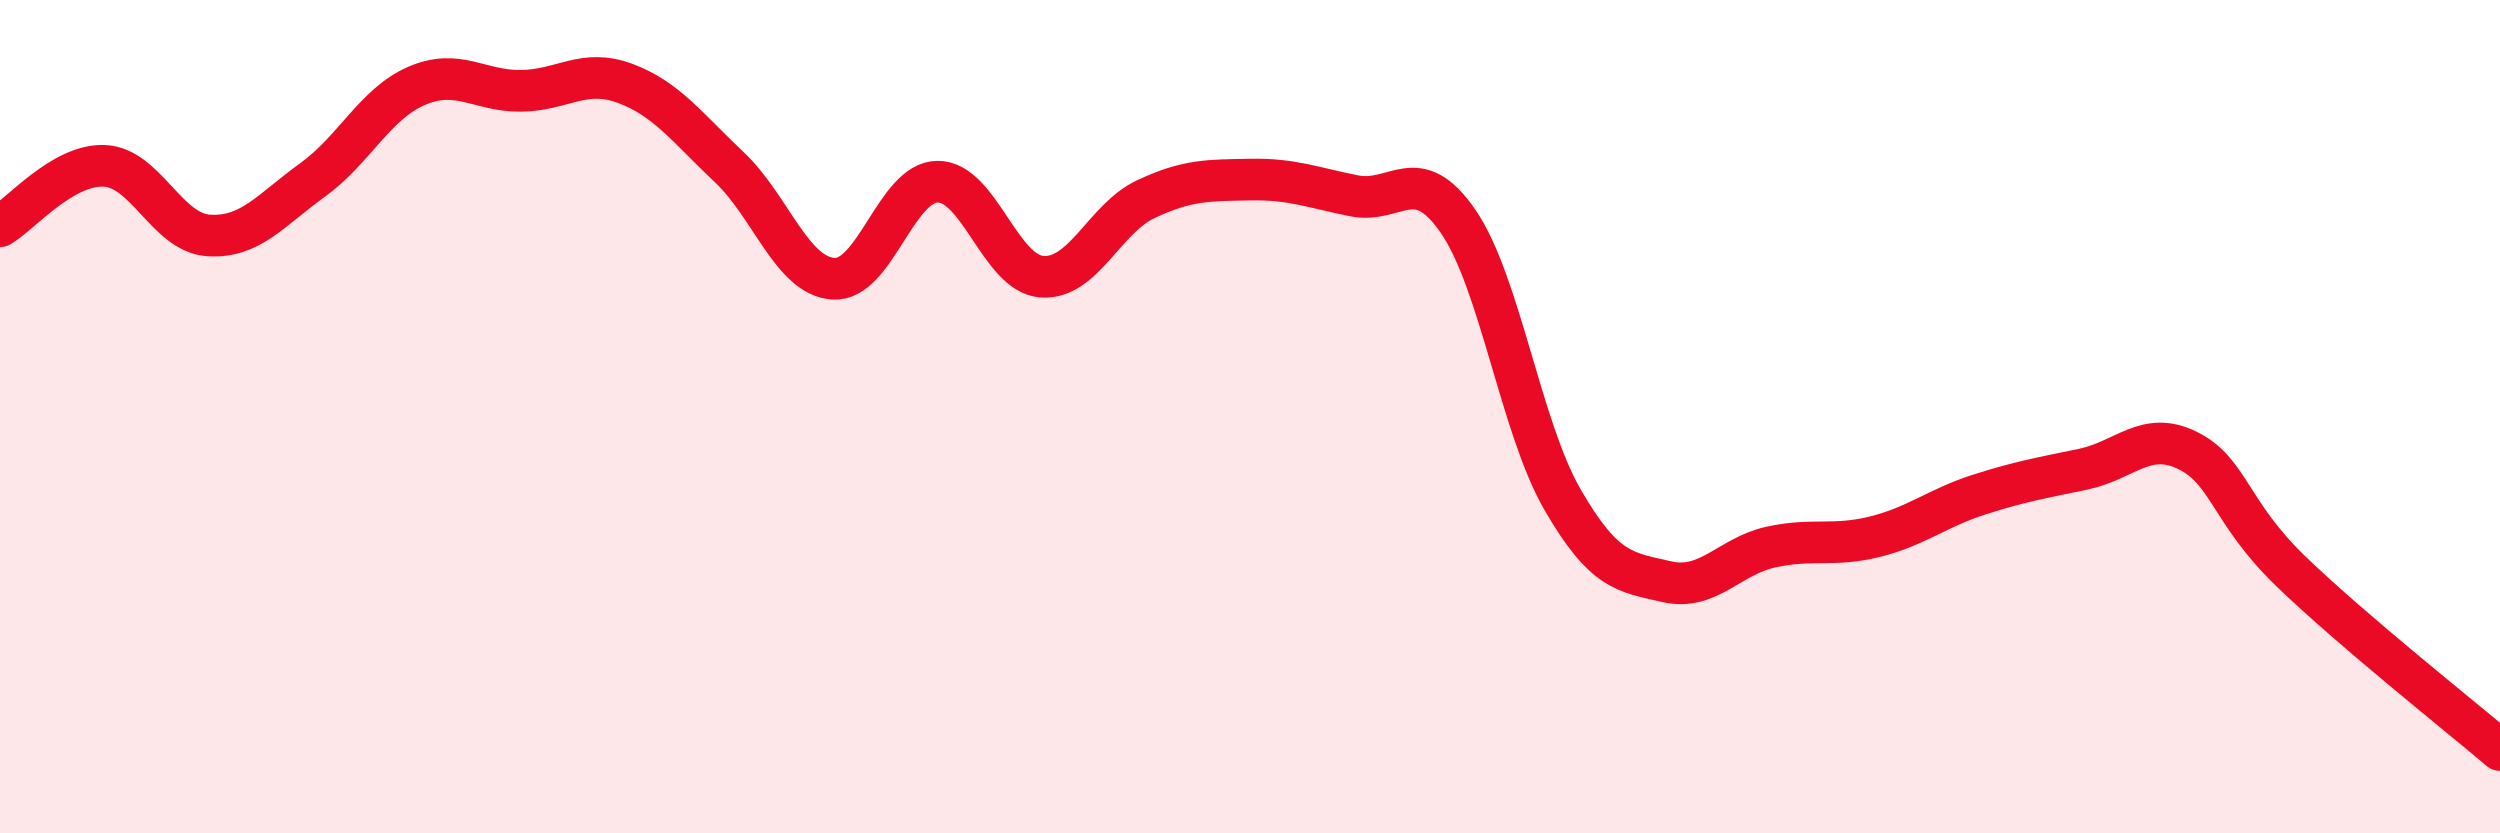
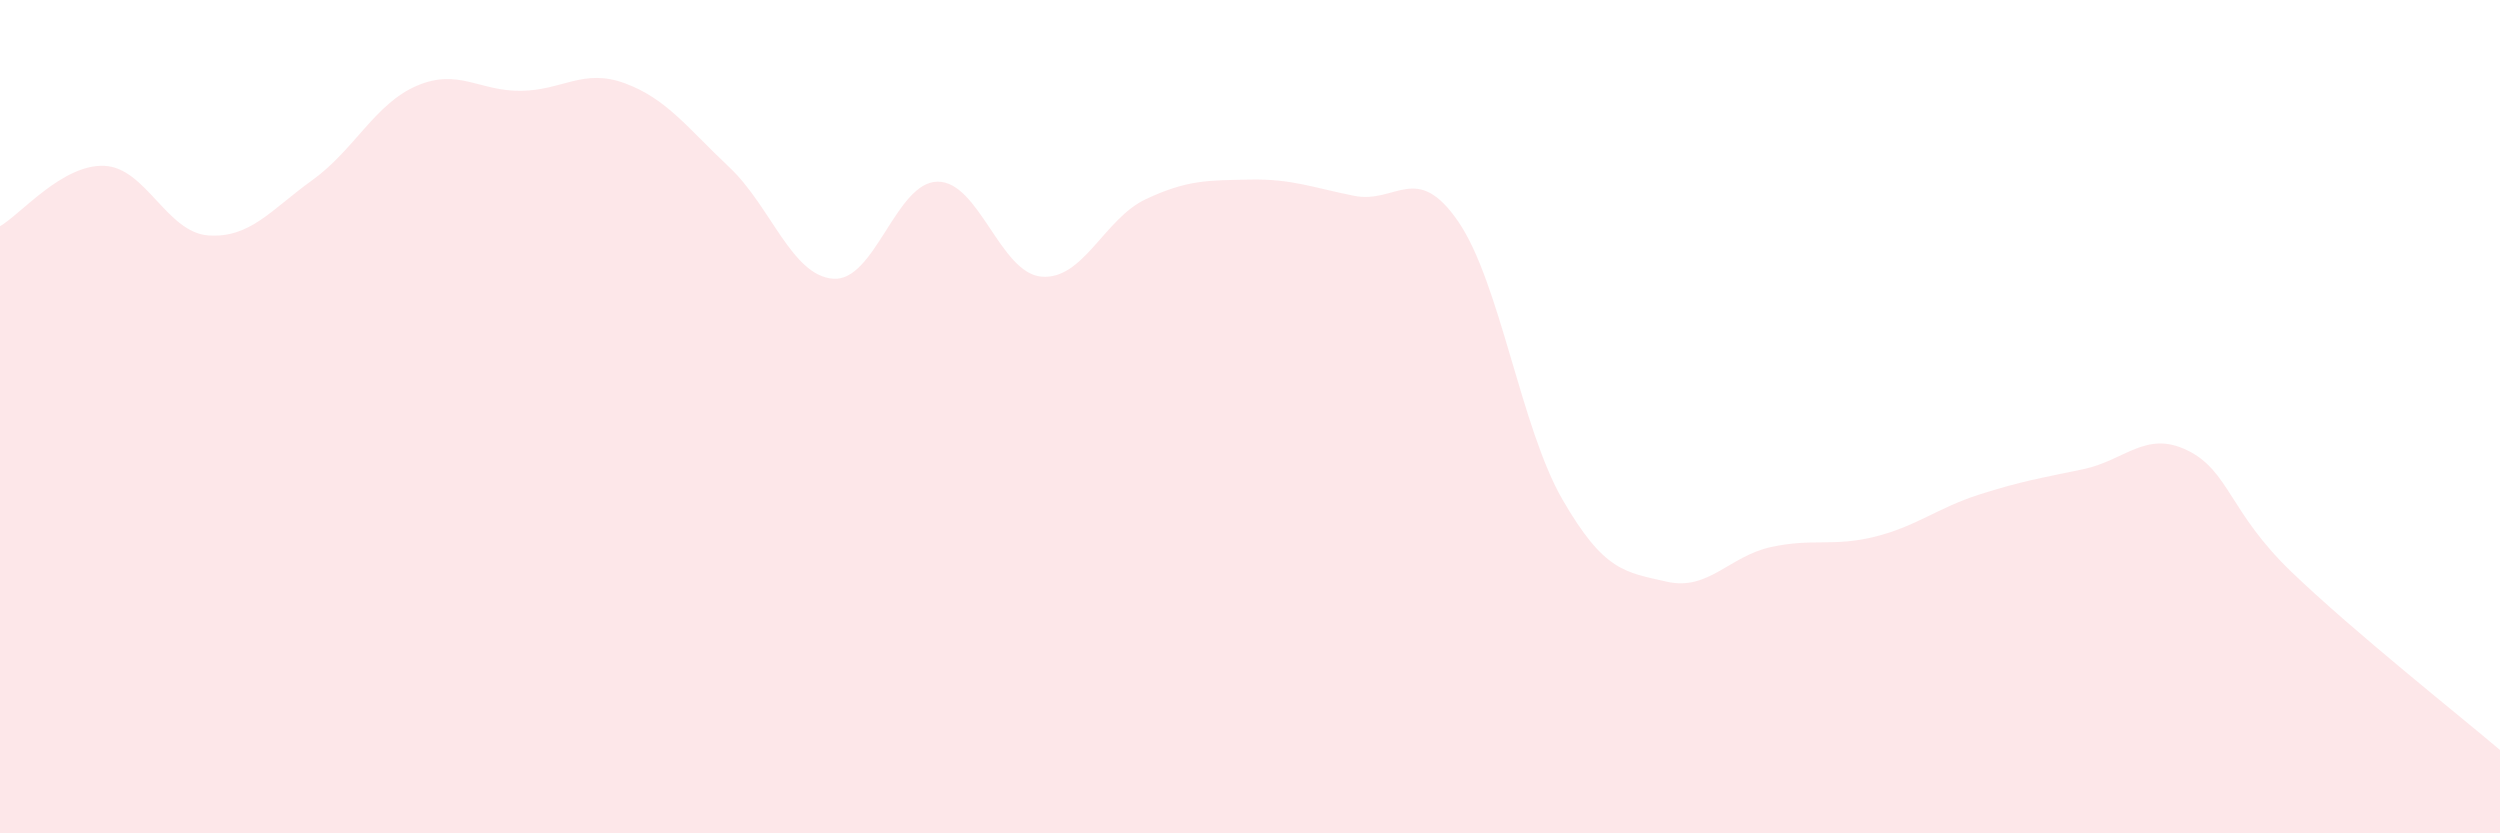
<svg xmlns="http://www.w3.org/2000/svg" width="60" height="20" viewBox="0 0 60 20">
  <path d="M 0,5.43 C 0.5,5.14 1.5,3.94 2.5,3.98 C 3.5,4.02 4,5.58 5,5.65 C 6,5.72 6.5,5.04 7.5,4.32 C 8.5,3.6 9,2.49 10,2.06 C 11,1.63 11.5,2.19 12.5,2.18 C 13.5,2.17 14,1.63 15,2 C 16,2.37 16.5,3.07 17.5,4.01 C 18.5,4.95 19,6.62 20,6.69 C 21,6.76 21.5,4.37 22.5,4.36 C 23.5,4.35 24,6.56 25,6.64 C 26,6.72 26.5,5.25 27.5,4.78 C 28.5,4.31 29,4.33 30,4.31 C 31,4.29 31.5,4.5 32.5,4.7 C 33.5,4.9 34,3.86 35,5.32 C 36,6.78 36.5,10.26 37.5,11.99 C 38.5,13.72 39,13.73 40,13.96 C 41,14.19 41.5,13.35 42.5,13.13 C 43.5,12.91 44,13.13 45,12.88 C 46,12.63 46.5,12.19 47.5,11.87 C 48.5,11.55 49,11.47 50,11.26 C 51,11.05 51.5,10.32 52.5,10.81 C 53.5,11.3 53.5,12.29 55,13.73 C 56.5,15.17 59,17.15 60,18L60 20L0 20Z" fill="#EB0A25" opacity="0.1" stroke-linecap="round" stroke-linejoin="round" />
-   <path d="M 0,5.43 C 0.5,5.14 1.5,3.94 2.5,3.98 C 3.5,4.02 4,5.58 5,5.65 C 6,5.72 6.5,5.04 7.5,4.32 C 8.5,3.6 9,2.49 10,2.06 C 11,1.63 11.5,2.19 12.5,2.18 C 13.5,2.17 14,1.63 15,2 C 16,2.37 16.5,3.07 17.5,4.01 C 18.5,4.95 19,6.62 20,6.69 C 21,6.76 21.5,4.37 22.5,4.36 C 23.5,4.35 24,6.56 25,6.64 C 26,6.72 26.5,5.25 27.5,4.78 C 28.5,4.31 29,4.33 30,4.31 C 31,4.29 31.5,4.5 32.5,4.7 C 33.5,4.9 34,3.86 35,5.32 C 36,6.78 36.5,10.26 37.5,11.99 C 38.5,13.72 39,13.73 40,13.96 C 41,14.19 41.5,13.35 42.5,13.13 C 43.5,12.91 44,13.13 45,12.88 C 46,12.63 46.5,12.19 47.5,11.87 C 48.5,11.55 49,11.47 50,11.26 C 51,11.05 51.5,10.32 52.5,10.81 C 53.5,11.3 53.5,12.29 55,13.73 C 56.5,15.17 59,17.15 60,18" stroke="#EB0A25" stroke-width="1" fill="none" stroke-linecap="round" stroke-linejoin="round" />
</svg>